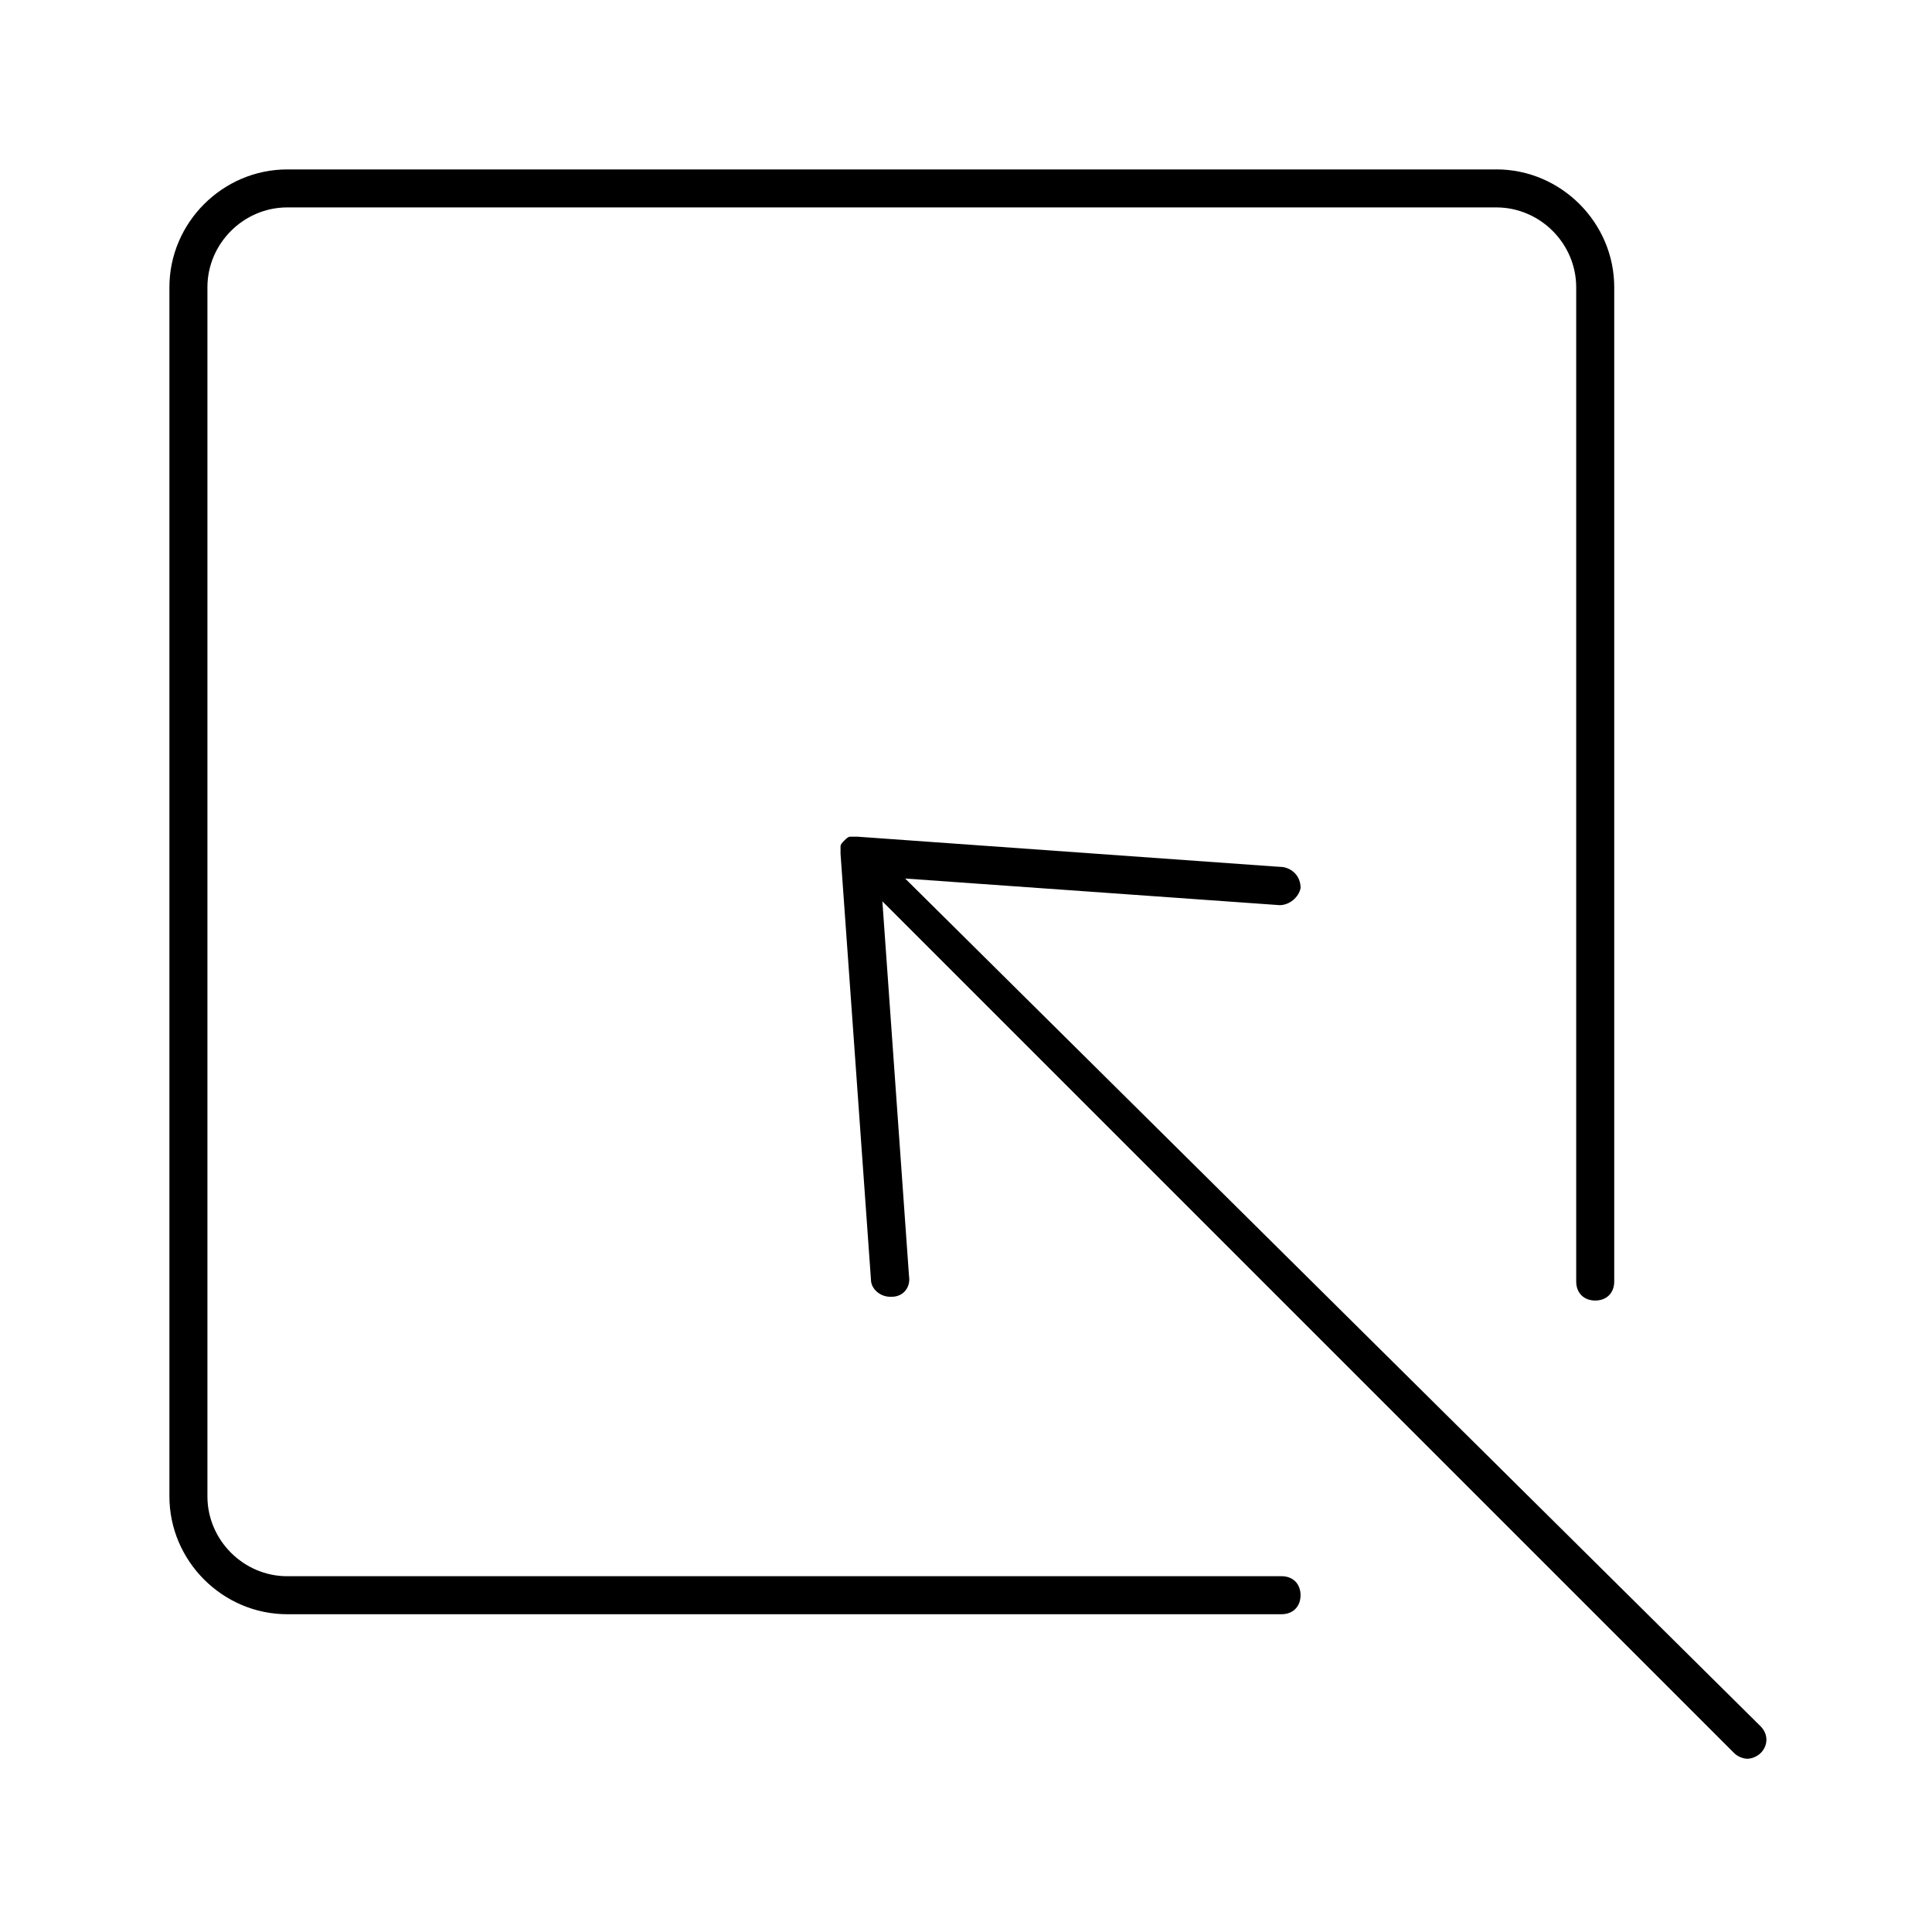
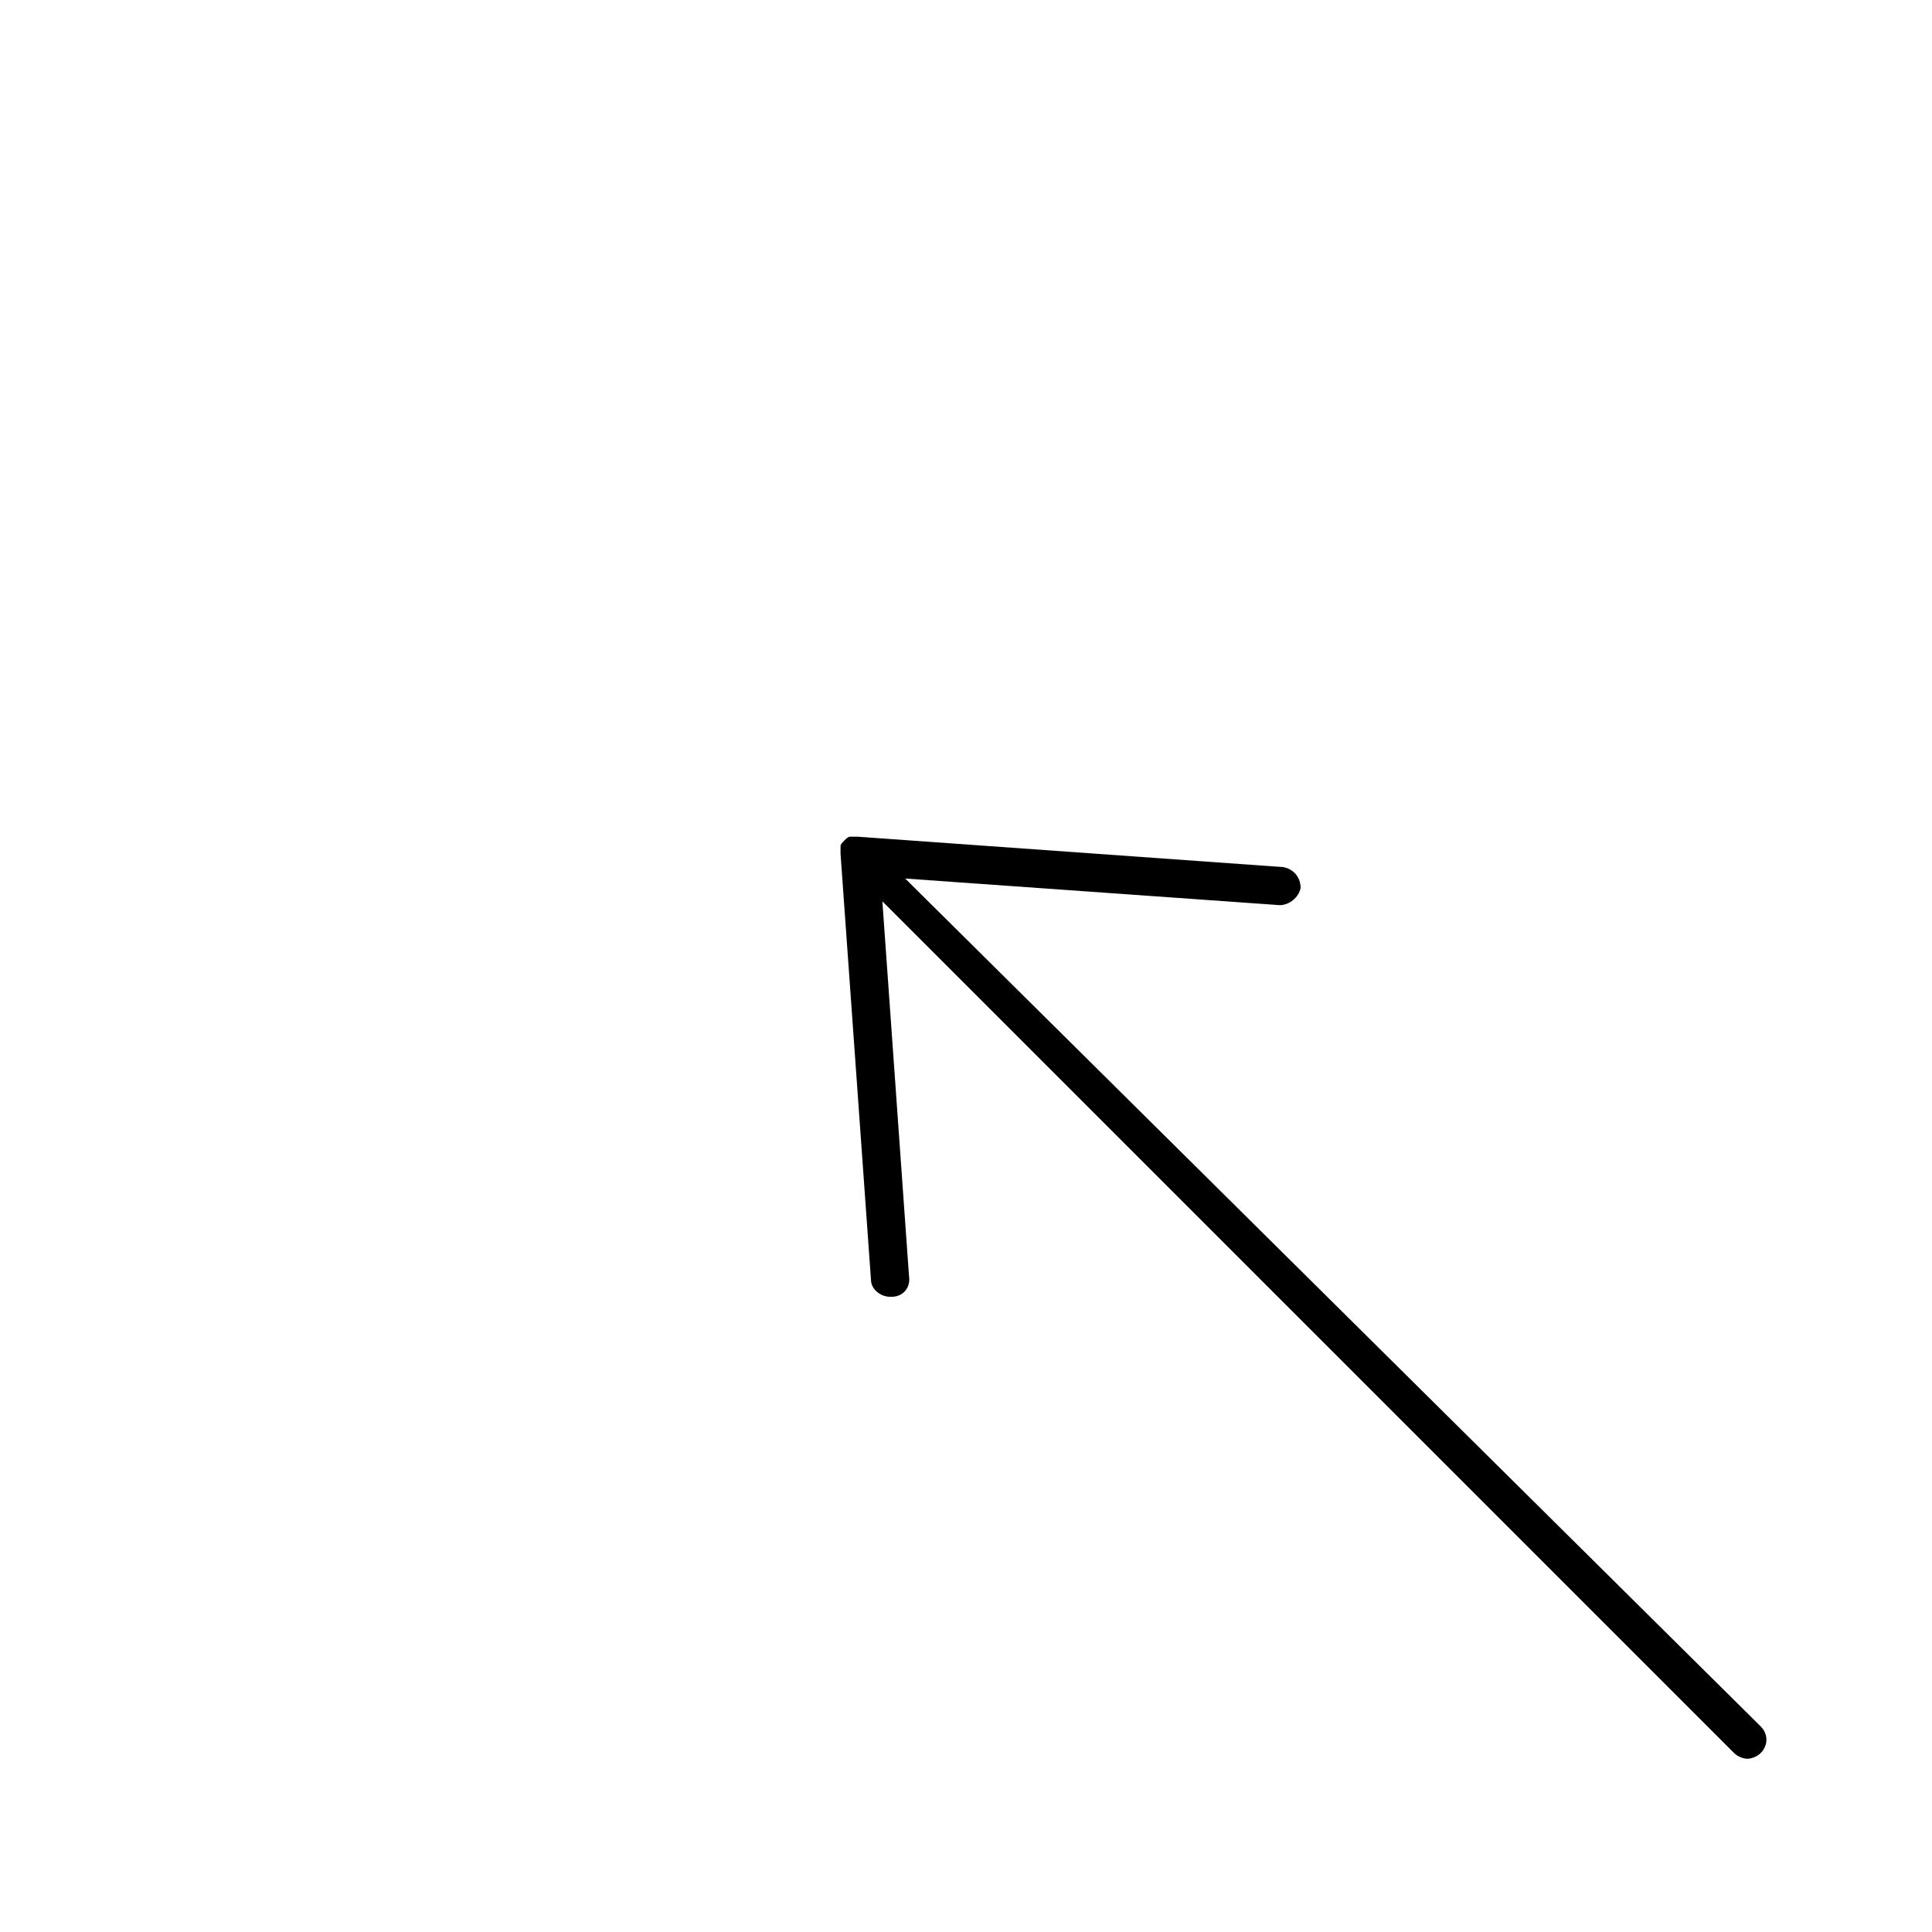
<svg xmlns="http://www.w3.org/2000/svg" fill="#000000" width="800px" height="800px" version="1.1" viewBox="144 144 512 512">
  <g>
    <path d="m383.88 376.82 99.25 7.055c2.519 0 5.039-2.016 5.543-4.535 0-3.023-2.016-5.039-4.535-5.543l-112.85-8.062h-1.512-0.504c-0.504 0-1.008 0.504-1.512 1.008s-1.008 1.008-1.008 1.512v0.504 1.512l8.062 112.85c0 2.519 2.519 4.535 5.039 4.535h0.504c3.023 0 5.039-2.519 4.535-5.543l-7.055-99.25 225.71 225.71c1.008 1.008 2.519 1.512 3.527 1.512 1.008 0 2.519-0.504 3.527-1.512 2.016-2.016 2.016-5.039 0-7.055z" />
-     <path d="m540.56 188.9h-320.43c-17.129 0-31.234 14.105-31.234 31.234v320.42c0 17.129 14.105 31.234 31.234 31.234h263.49c3.023 0 5.039-2.016 5.039-5.039 0-3.023-2.016-5.039-5.039-5.039l-263.49 0.008c-11.586 0-21.16-9.574-21.16-21.16v-320.43c0-11.586 9.574-21.16 21.16-21.16h320.42c11.586 0 21.16 9.574 21.16 21.16v263.49c0 3.023 2.016 5.039 5.039 5.039 3.023 0 5.039-2.016 5.039-5.039v-263.49c0-17.129-14.105-31.234-31.234-31.234z" />
  </g>
</svg>